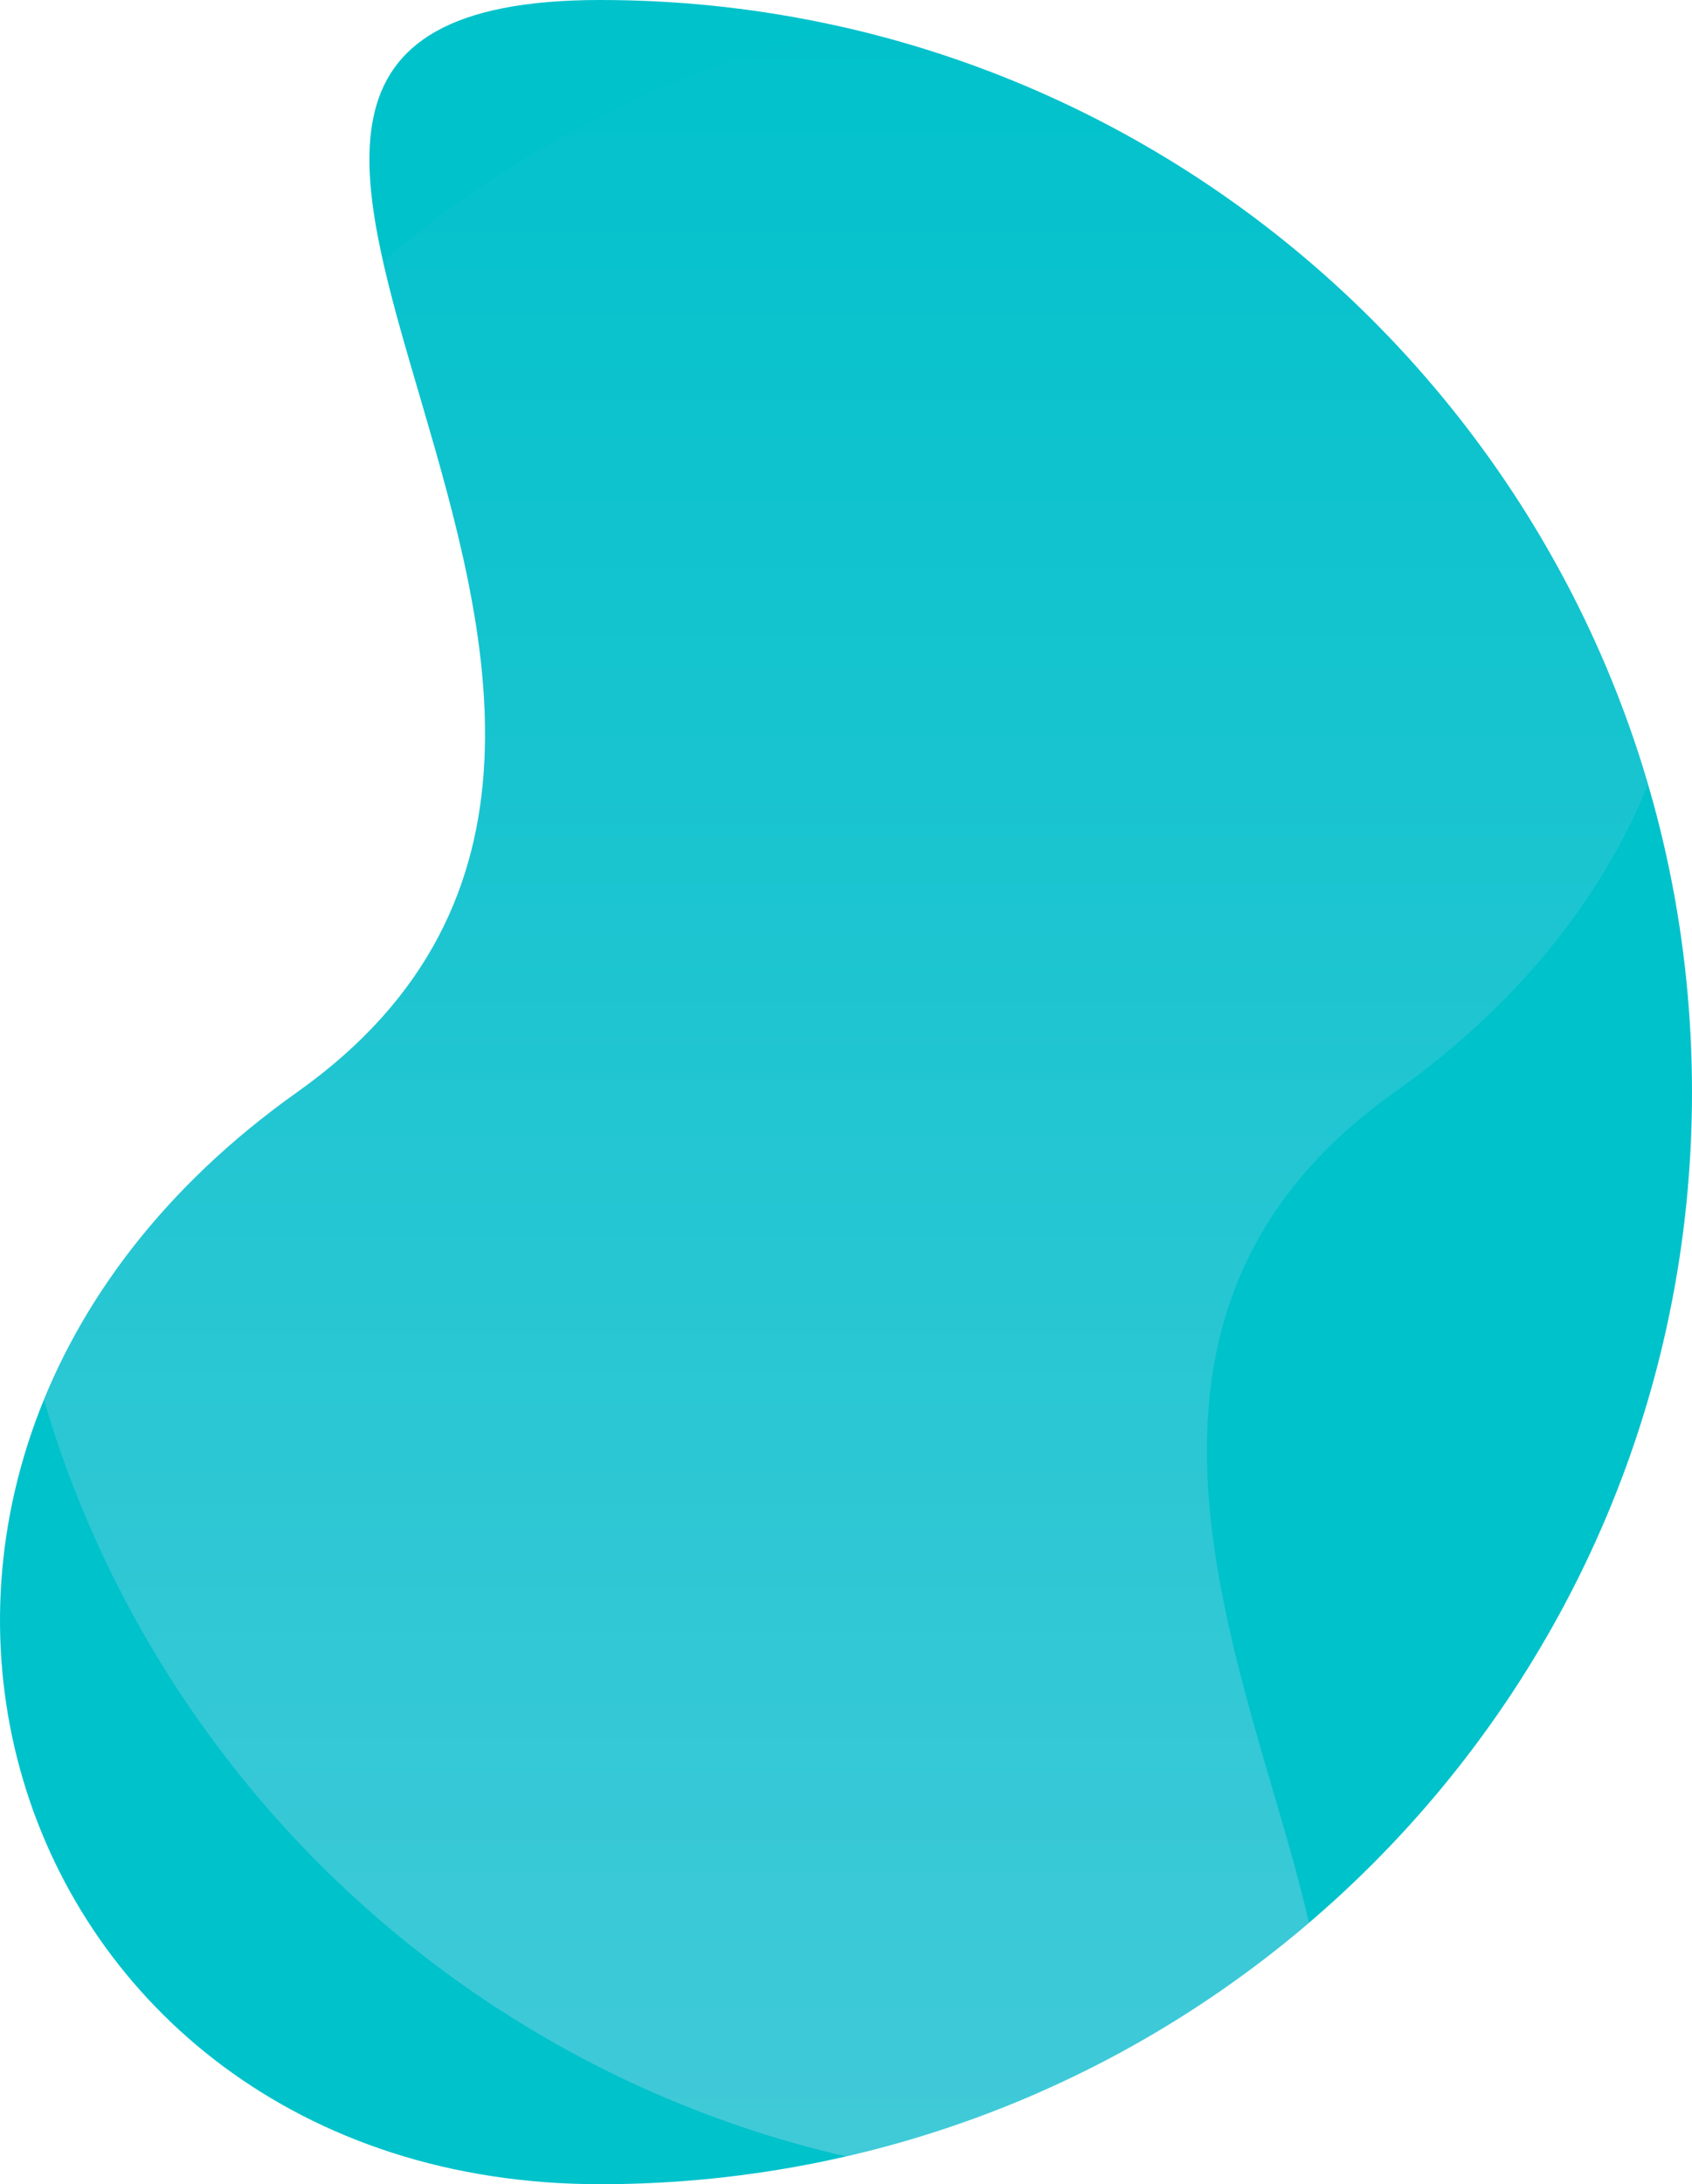
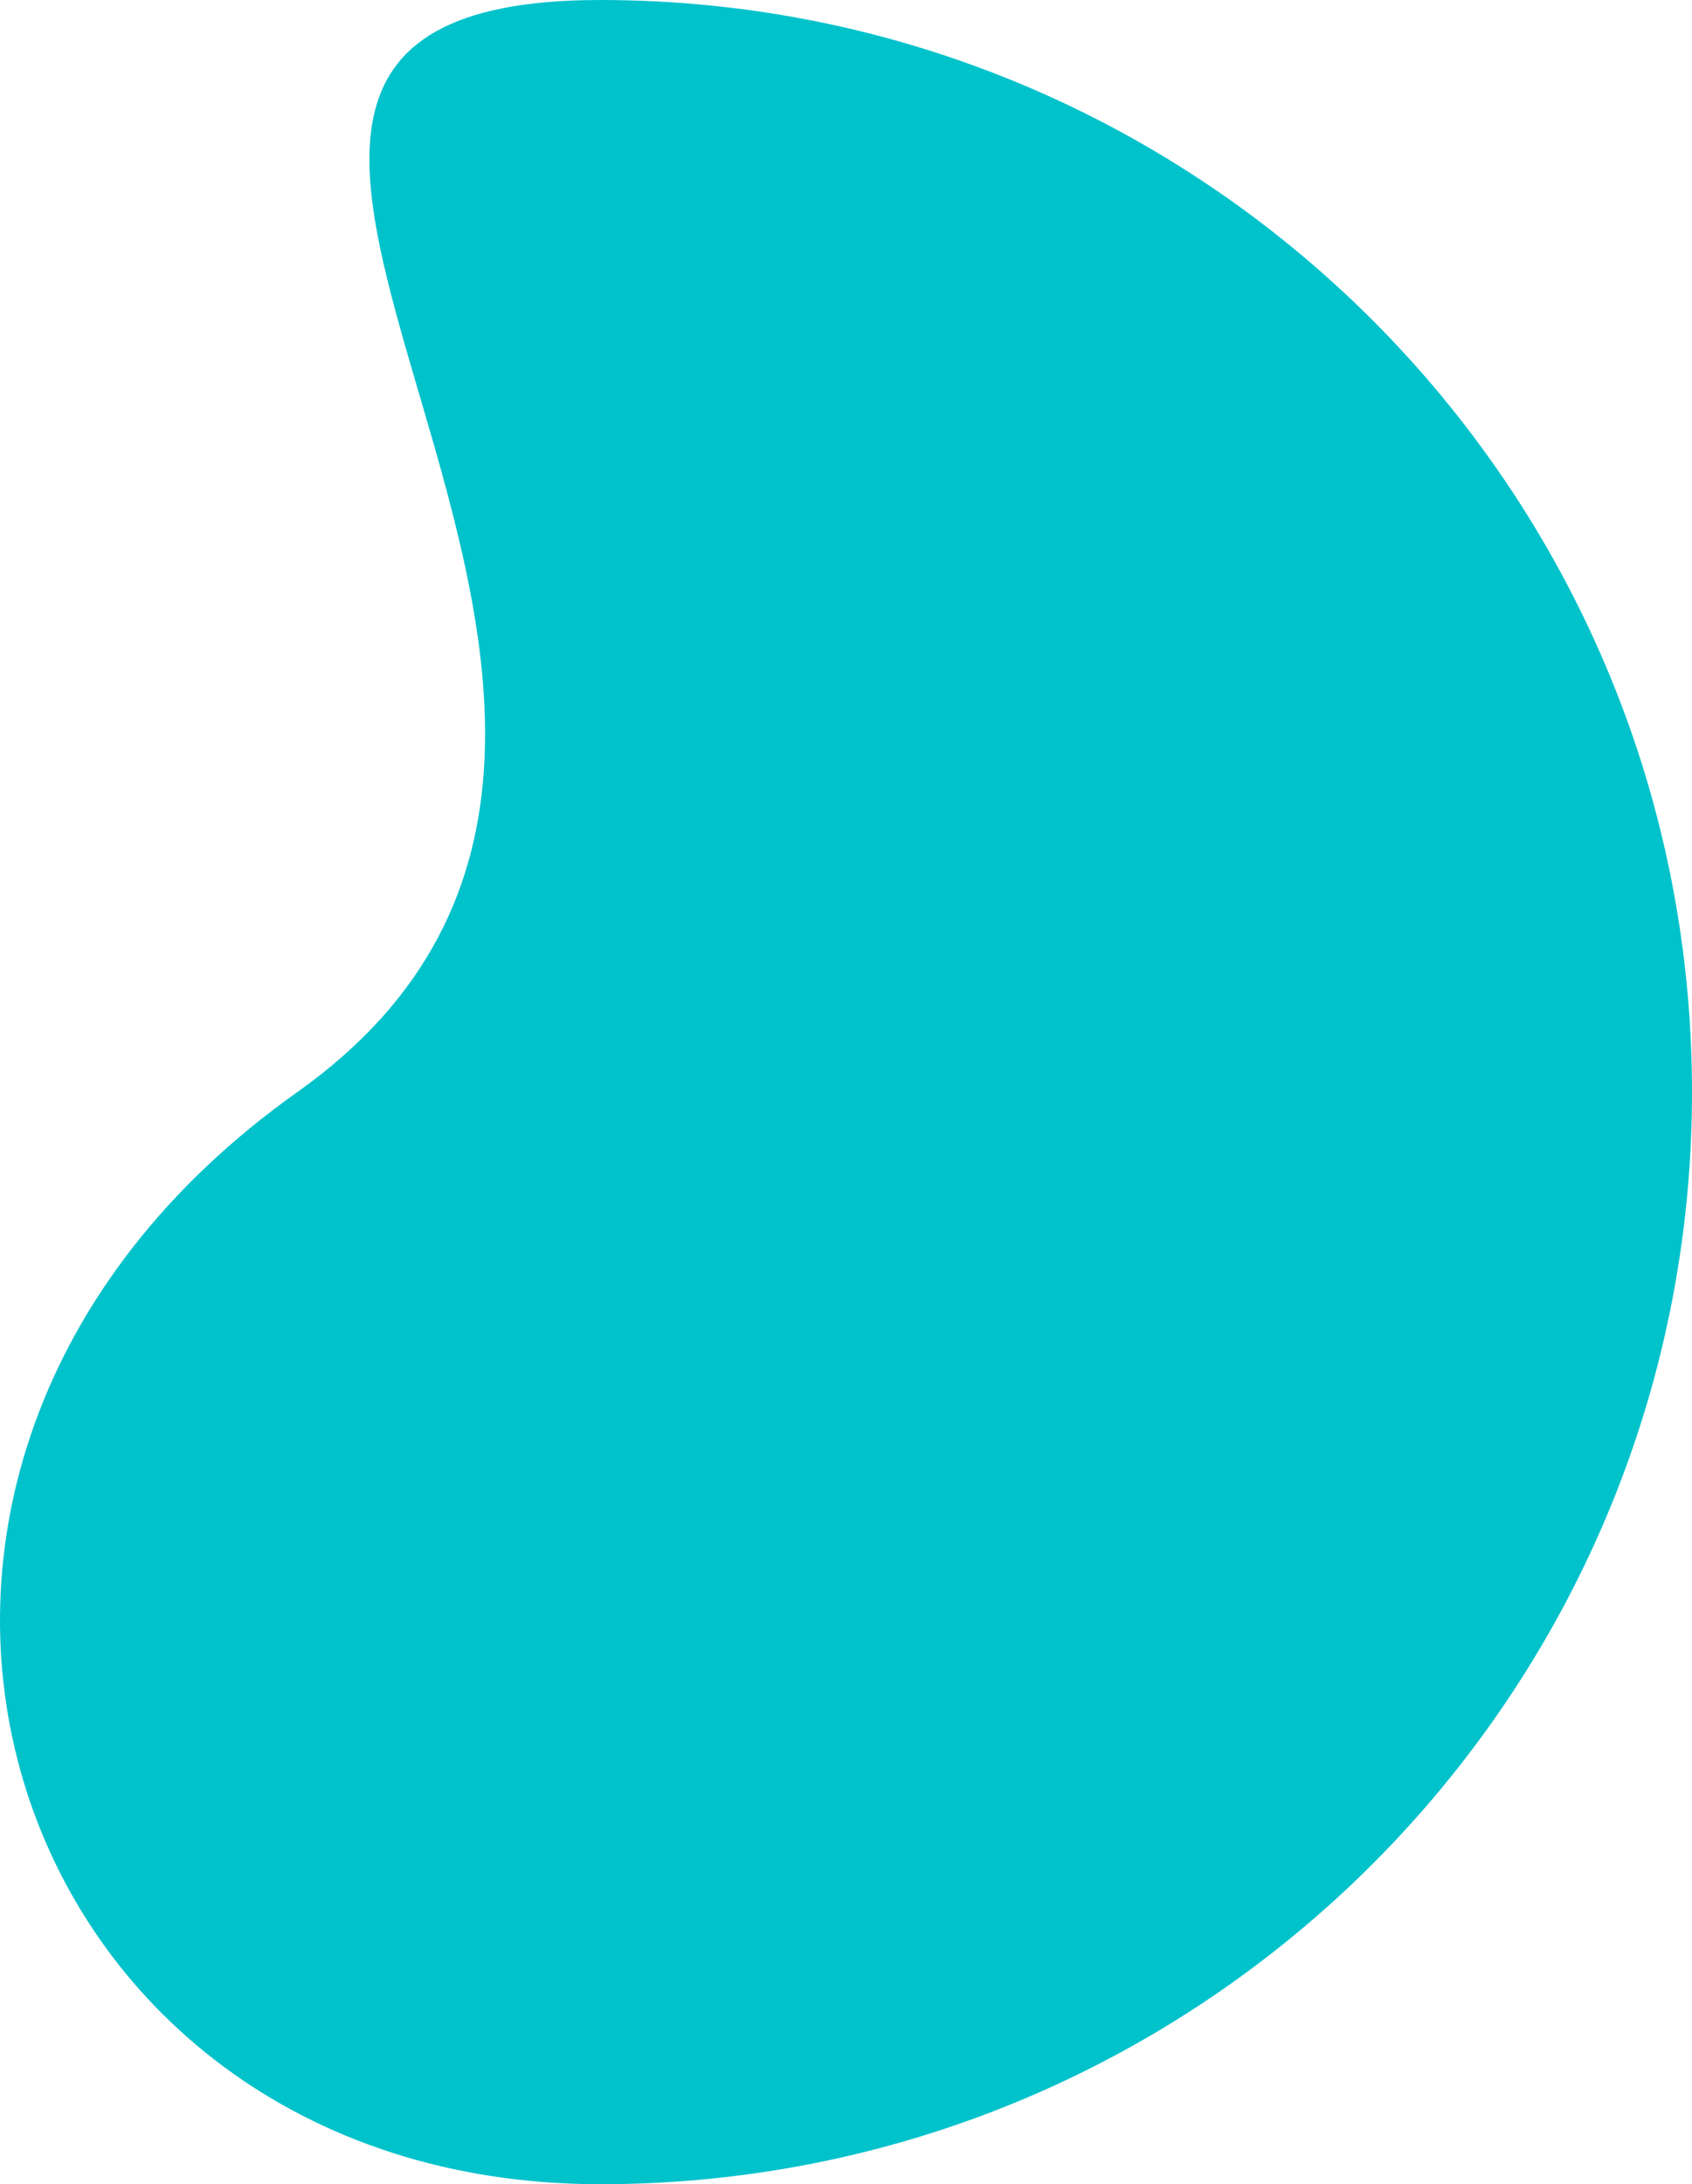
<svg xmlns="http://www.w3.org/2000/svg" height="638.601" viewBox="0 0 494.836 638.601" width="494.836">
  <clipPath id="a">
-     <path d="m175.536 0c-176.345 0 67.064 208.923-88.593 319.3s-87.752 319.3 88.593 319.3 319.3-142.956 319.3-319.3-142.955-319.3-319.3-319.3z" />
-   </clipPath>
+     </clipPath>
  <linearGradient id="b" gradientUnits="objectBoundingBox" x1=".5" x2=".5" y1="1">
    <stop offset="0" stop-color="#dddff9" />
    <stop offset="1" stop-color="#00c2cb" />
  </linearGradient>
  <path d="m175.536 0c-176.345 0 67.064 208.923-88.593 319.3s-87.752 319.3 88.593 319.3 319.3-142.956 319.3-319.3-142.955-319.3-319.3-319.3z" fill="#00c2cb" />
  <g clip-path="url(#a)">
-     <path d="m319.3 638.6c176.345 0-67.066-208.922 88.593-319.3s87.752-319.3-88.593-319.3-319.3 142.956-319.3 319.3 142.956 319.3 319.3 319.3z" fill="url(#b)" opacity=".3" />
-   </g>
+     </g>
</svg>